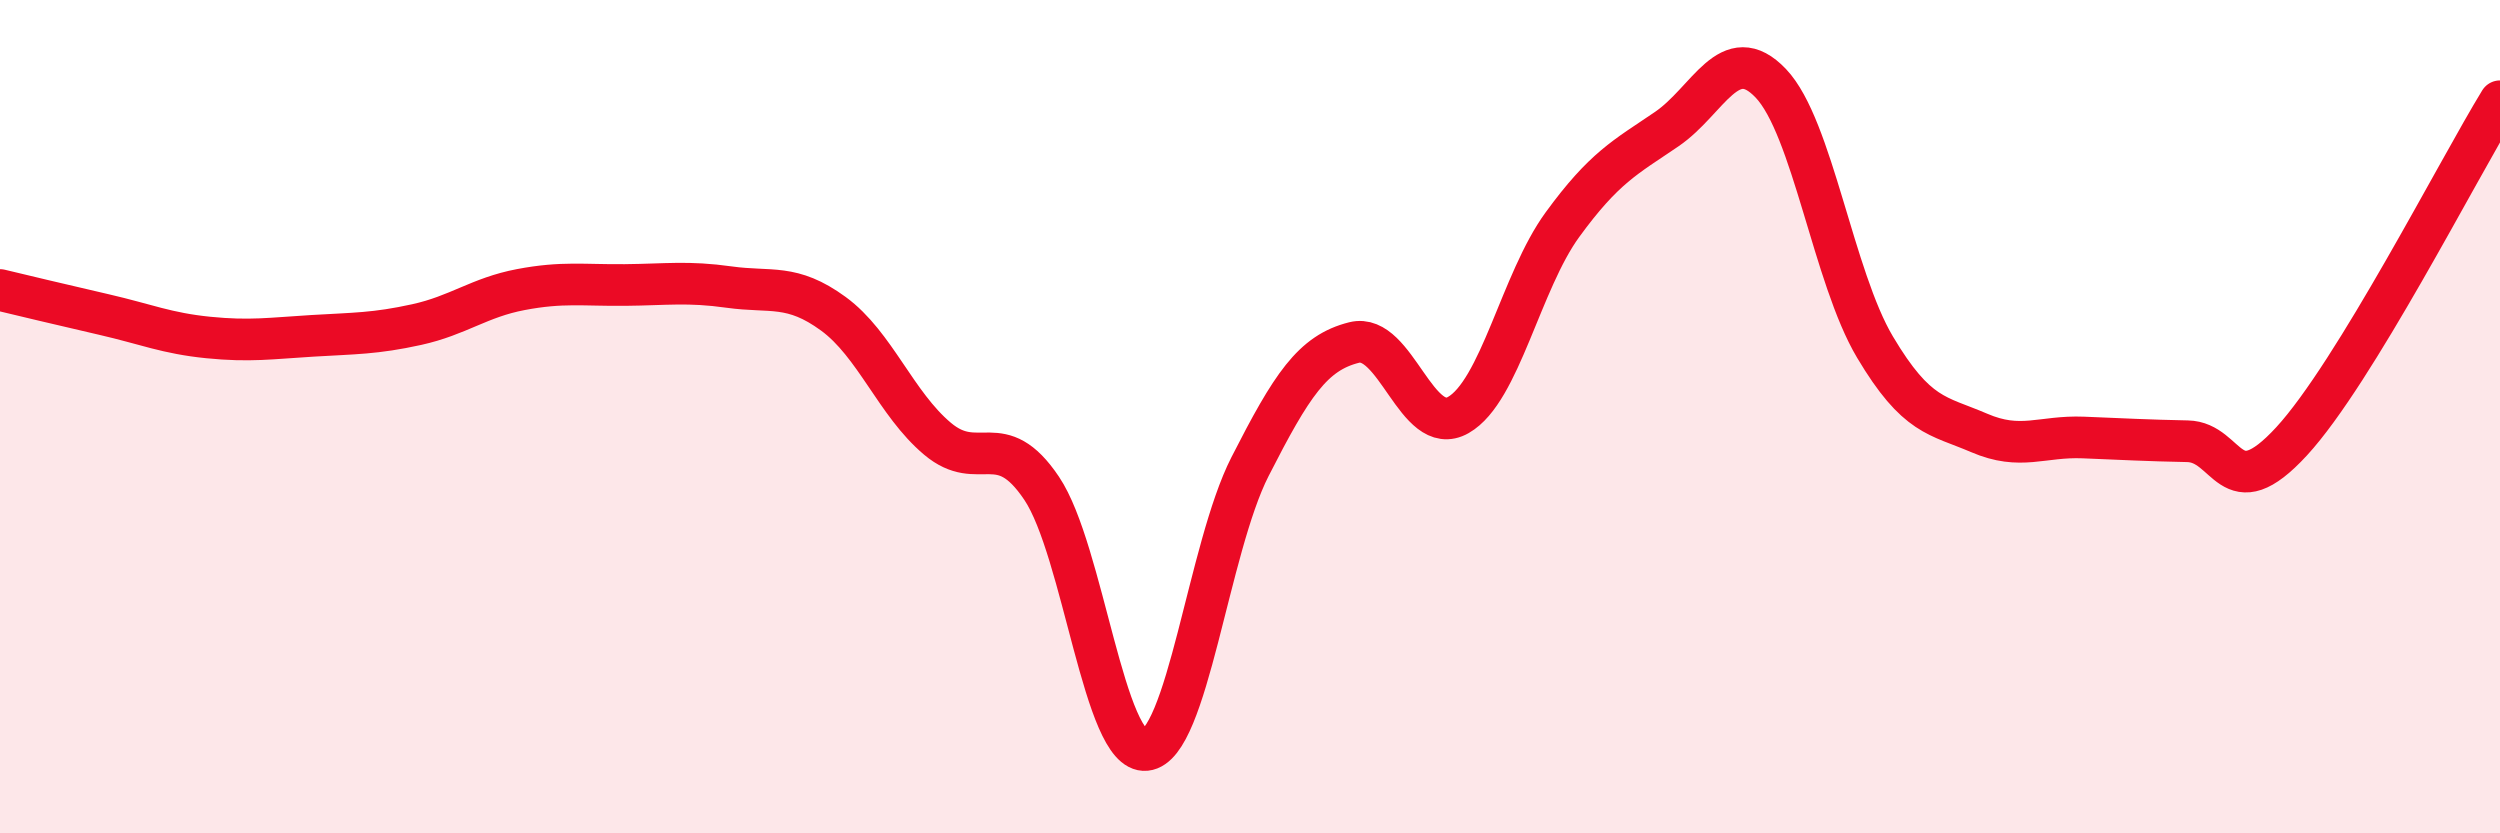
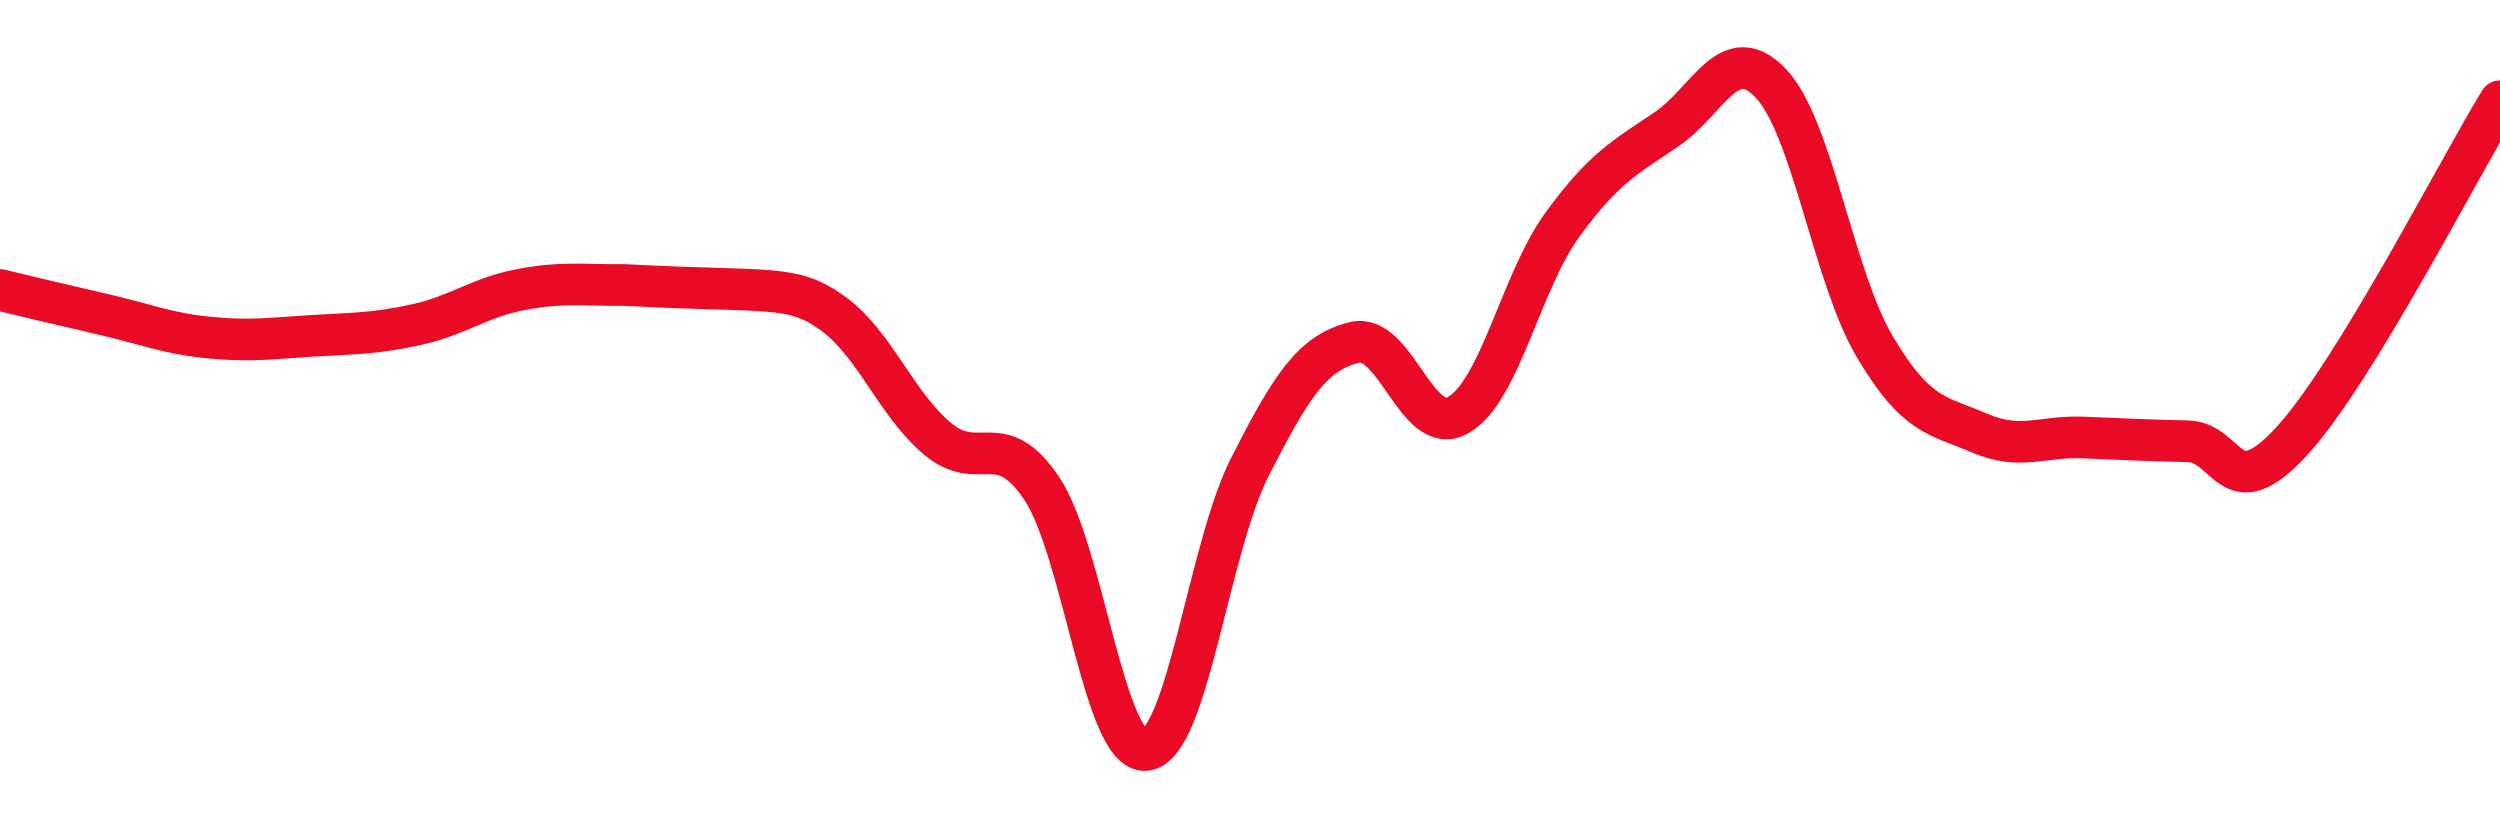
<svg xmlns="http://www.w3.org/2000/svg" width="60" height="20" viewBox="0 0 60 20">
-   <path d="M 0,6.96 C 0.5,7.08 1.5,7.32 2.5,7.55 C 3.5,7.78 4,8 5,8.1 C 6,8.2 6.5,8.12 7.5,8.06 C 8.5,8 9,8.01 10,7.79 C 11,7.57 11.5,7.14 12.5,6.95 C 13.5,6.76 14,6.85 15,6.84 C 16,6.83 16.5,6.75 17.5,6.89 C 18.5,7.03 19,6.8 20,7.53 C 21,8.26 21.5,9.69 22.5,10.53 C 23.5,11.37 24,10.23 25,11.72 C 26,13.21 26.5,18.1 27.5,18 C 28.5,17.9 29,13.16 30,11.2 C 31,9.24 31.5,8.47 32.5,8.22 C 33.5,7.97 34,10.53 35,9.96 C 36,9.39 36.5,6.76 37.5,5.39 C 38.5,4.02 39,3.78 40,3.1 C 41,2.42 41.5,0.95 42.5,2 C 43.5,3.05 44,6.65 45,8.33 C 46,10.01 46.5,9.96 47.5,10.39 C 48.5,10.82 49,10.46 50,10.5 C 51,10.54 51.5,10.57 52.5,10.59 C 53.5,10.61 53.5,12.22 55,10.59 C 56.5,8.96 59,4.06 60,2.43L60 20L0 20Z" fill="#EB0A25" opacity="0.1" stroke-linecap="round" stroke-linejoin="round" />
-   <path d="M 0,6.96 C 0.5,7.08 1.5,7.32 2.5,7.55 C 3.5,7.78 4,8 5,8.1 C 6,8.2 6.5,8.12 7.5,8.06 C 8.5,8 9,8.01 10,7.79 C 11,7.57 11.5,7.14 12.5,6.95 C 13.5,6.76 14,6.85 15,6.84 C 16,6.83 16.5,6.75 17.5,6.89 C 18.5,7.03 19,6.8 20,7.53 C 21,8.26 21.5,9.69 22.5,10.53 C 23.5,11.37 24,10.23 25,11.72 C 26,13.21 26.5,18.1 27.5,18 C 28.5,17.9 29,13.16 30,11.2 C 31,9.24 31.5,8.47 32.5,8.22 C 33.5,7.97 34,10.53 35,9.96 C 36,9.39 36.5,6.76 37.5,5.39 C 38.5,4.02 39,3.78 40,3.1 C 41,2.42 41.5,0.95 42.5,2 C 43.5,3.05 44,6.65 45,8.33 C 46,10.01 46.5,9.96 47.5,10.39 C 48.5,10.82 49,10.46 50,10.5 C 51,10.54 51.5,10.57 52.5,10.59 C 53.5,10.61 53.5,12.22 55,10.59 C 56.5,8.96 59,4.06 60,2.43" stroke="#EB0A25" stroke-width="1" fill="none" stroke-linecap="round" stroke-linejoin="round" />
+   <path d="M 0,6.96 C 0.5,7.08 1.5,7.32 2.5,7.55 C 3.5,7.78 4,8 5,8.1 C 6,8.2 6.5,8.12 7.5,8.06 C 8.5,8 9,8.01 10,7.79 C 11,7.57 11.5,7.14 12.5,6.95 C 13.5,6.76 14,6.85 15,6.84 C 18.5,7.03 19,6.8 20,7.53 C 21,8.26 21.5,9.69 22.5,10.53 C 23.5,11.37 24,10.23 25,11.72 C 26,13.21 26.5,18.1 27.5,18 C 28.5,17.9 29,13.16 30,11.2 C 31,9.24 31.5,8.47 32.5,8.22 C 33.5,7.97 34,10.53 35,9.96 C 36,9.39 36.5,6.76 37.5,5.39 C 38.5,4.02 39,3.78 40,3.1 C 41,2.42 41.5,0.95 42.5,2 C 43.5,3.05 44,6.65 45,8.33 C 46,10.01 46.5,9.96 47.5,10.39 C 48.5,10.82 49,10.46 50,10.5 C 51,10.54 51.5,10.57 52.5,10.59 C 53.5,10.61 53.5,12.22 55,10.59 C 56.5,8.96 59,4.06 60,2.43" stroke="#EB0A25" stroke-width="1" fill="none" stroke-linecap="round" stroke-linejoin="round" />
</svg>